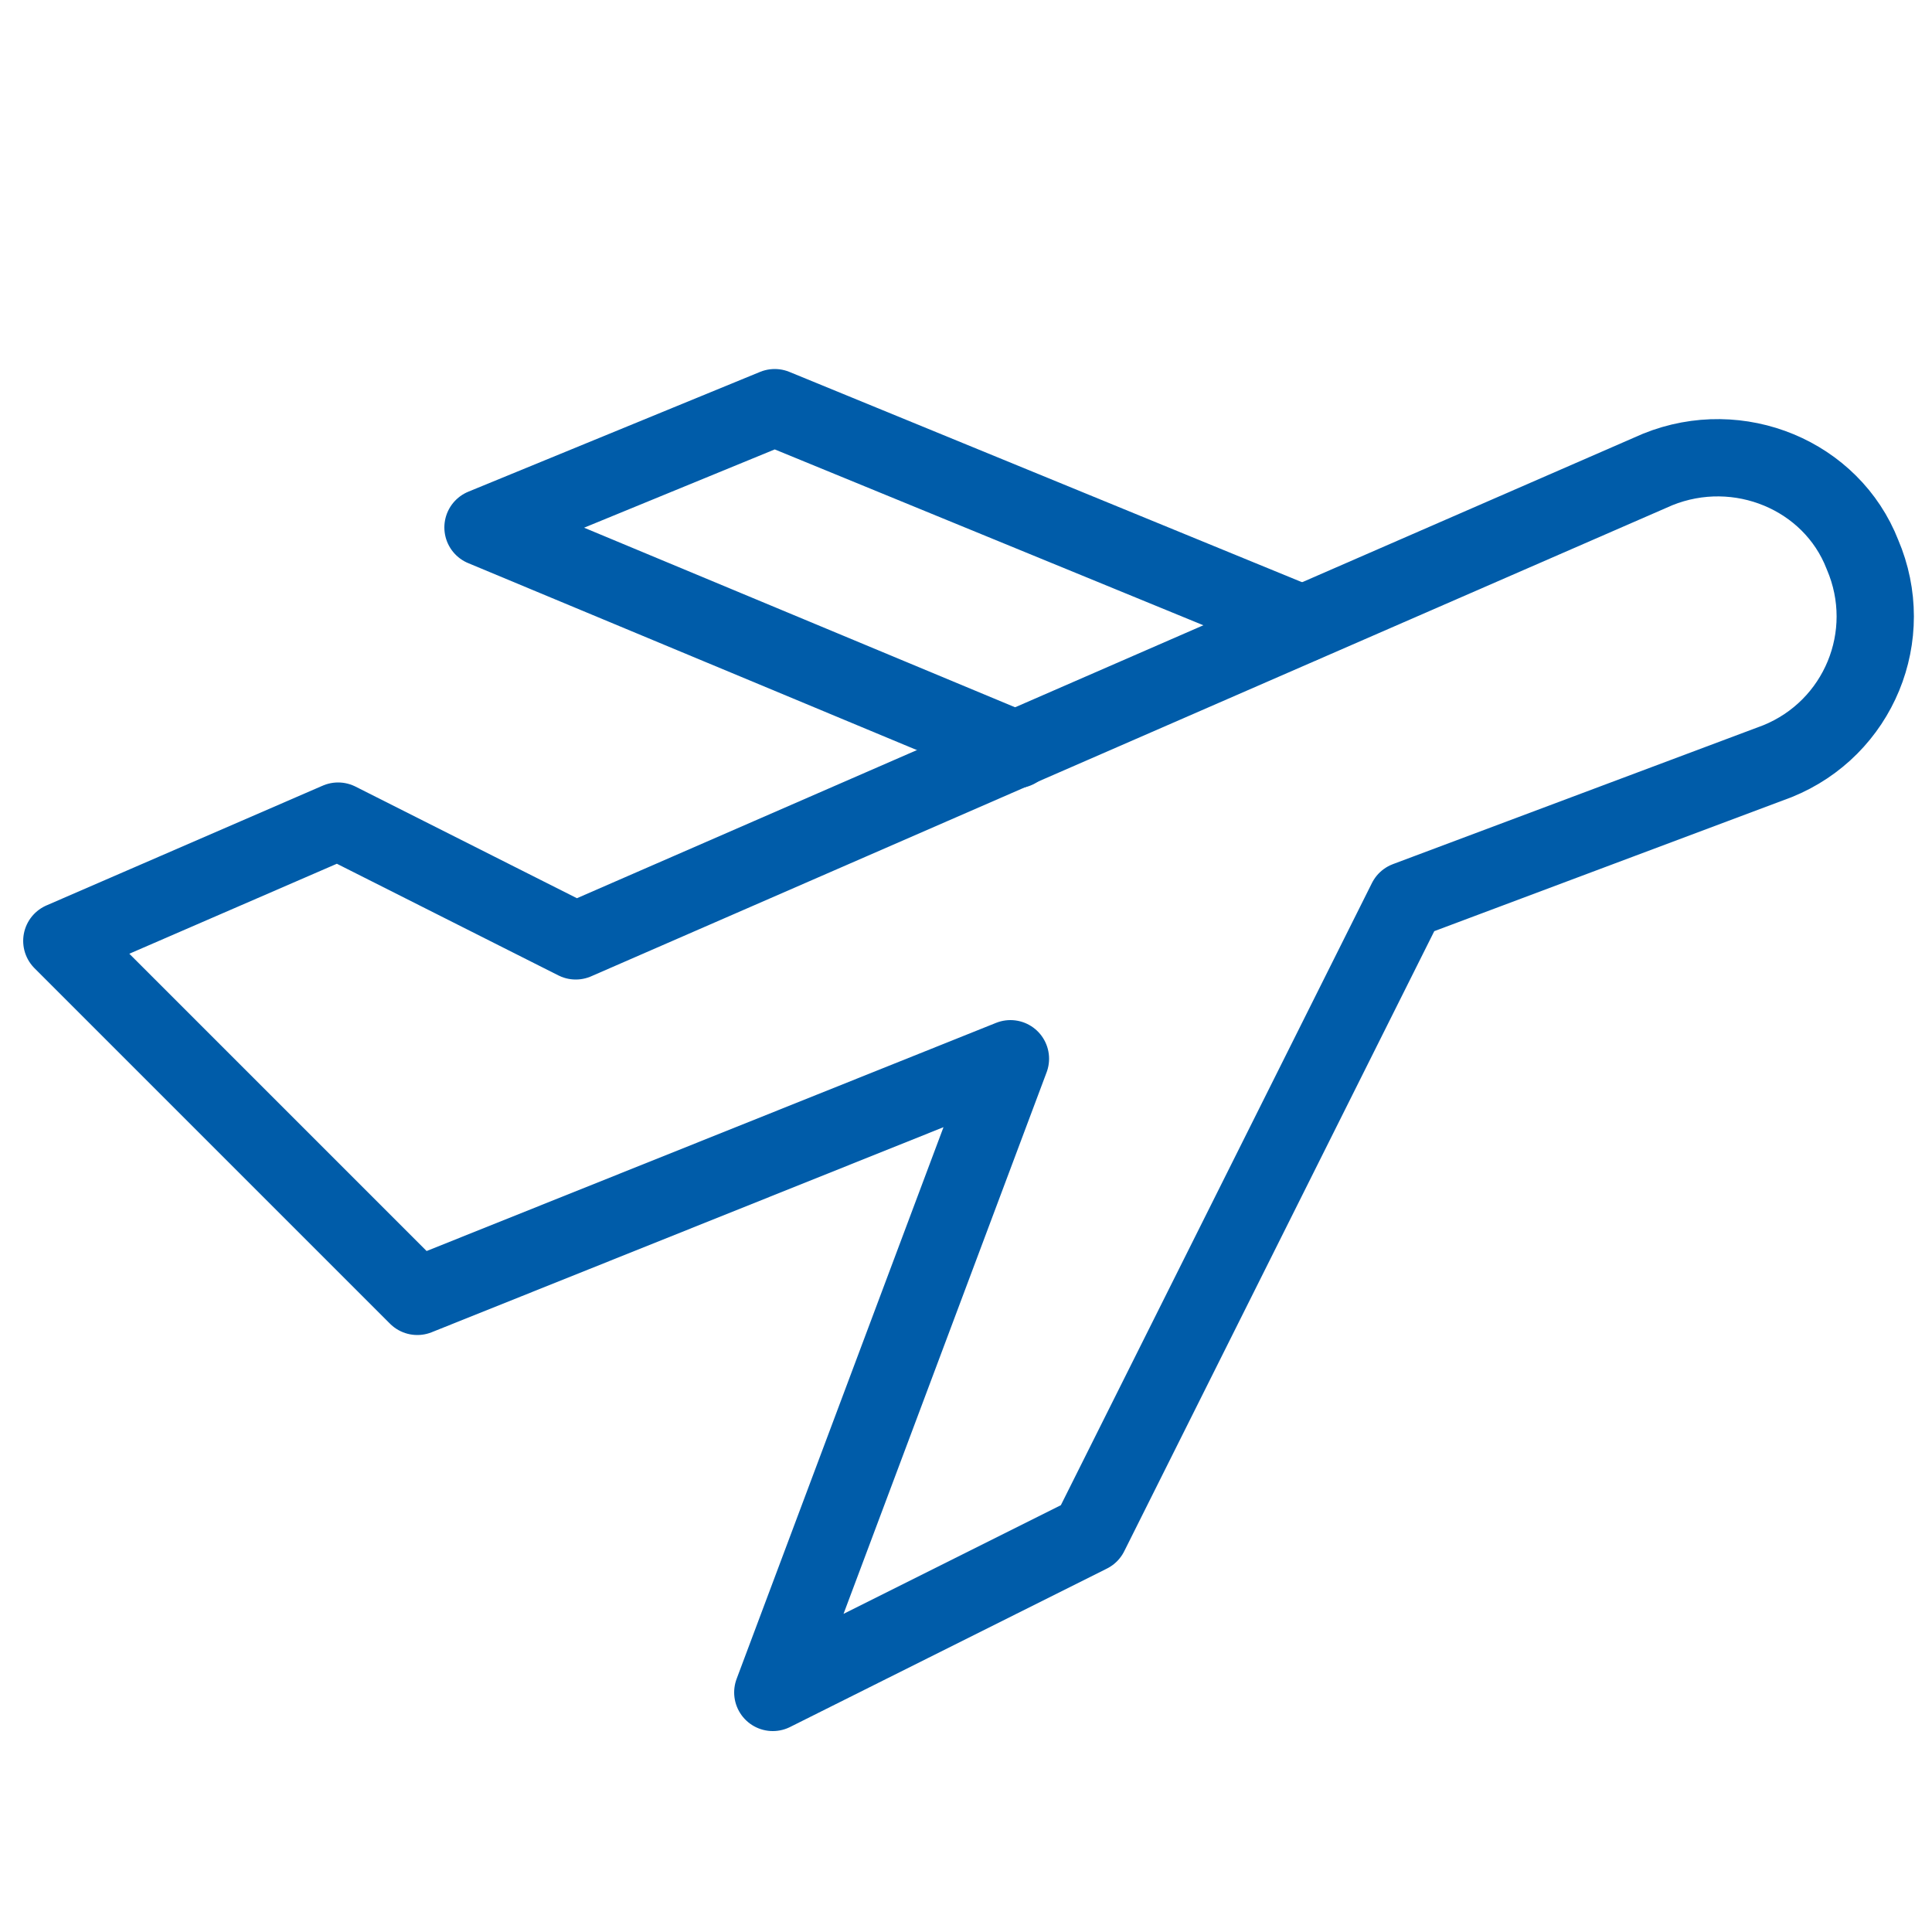
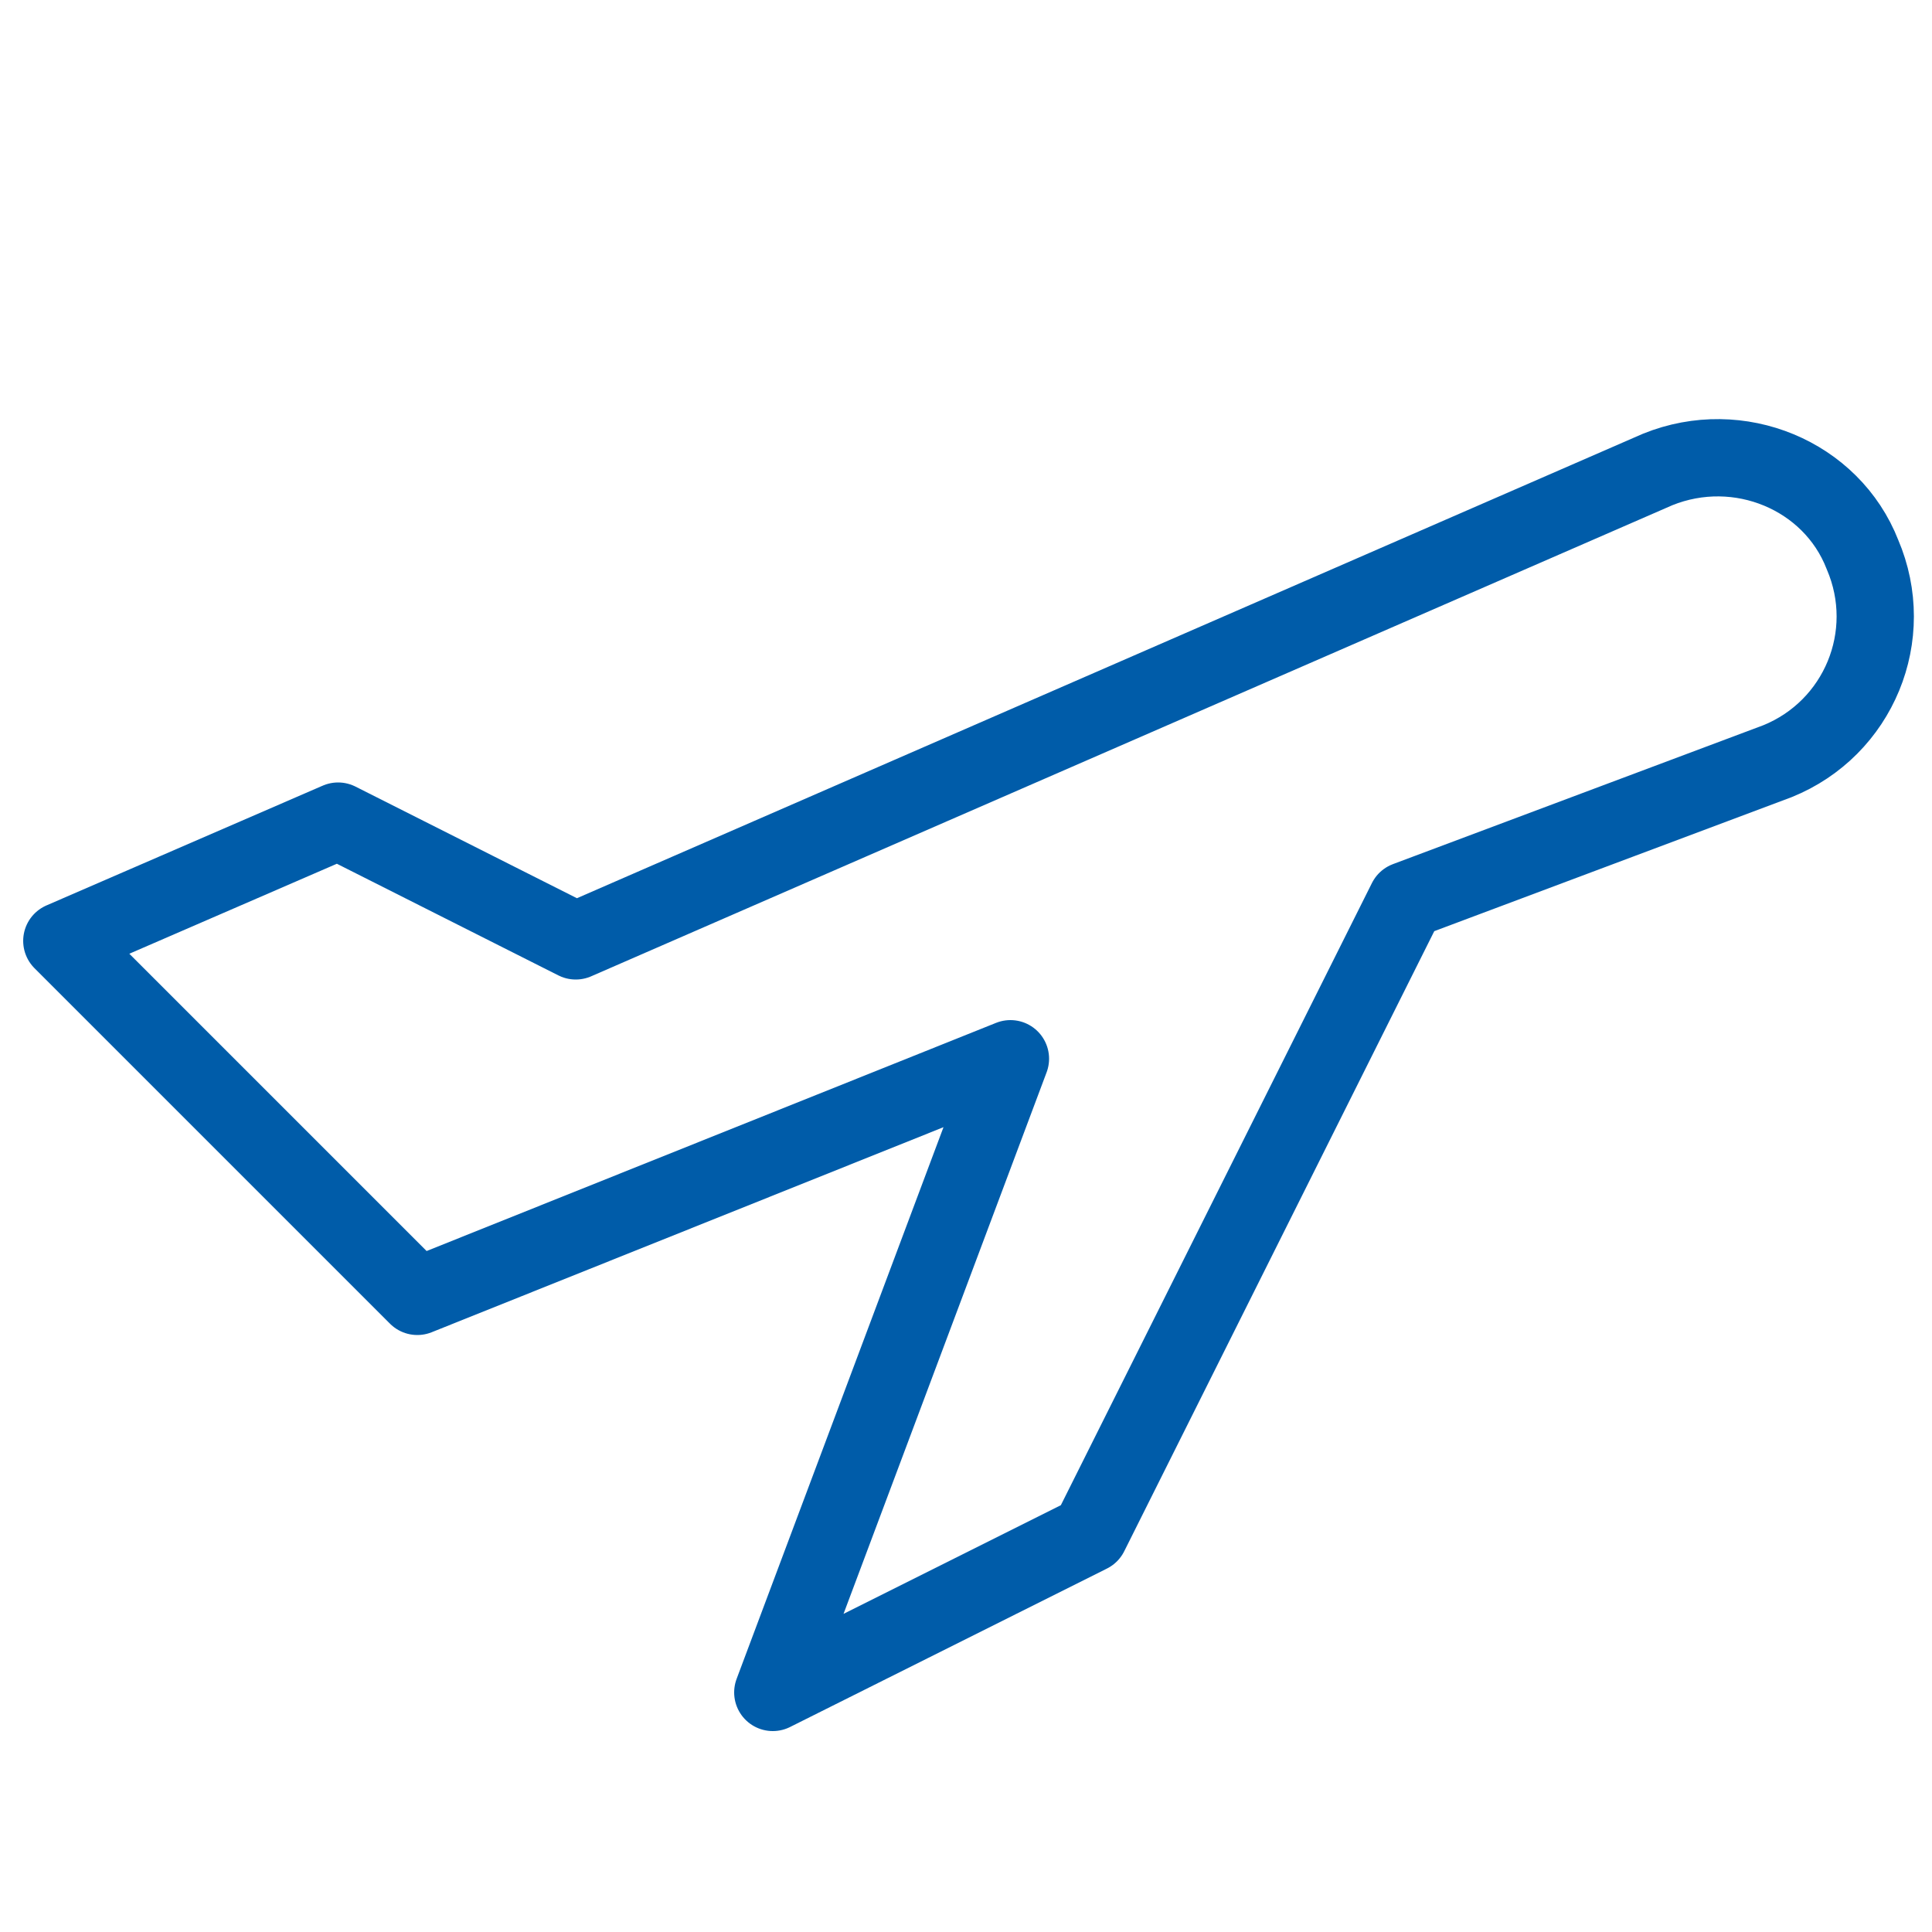
<svg xmlns="http://www.w3.org/2000/svg" viewBox="0 0 100 100">
  <path fill="none" stroke="#050406" stroke-linecap="round" stroke-linejoin="round" stroke-miterlimit="10" stroke-width="4" d="M85.8 24.3l-56 24.4-12.3-6.2-14.3 6.2 18.4 18.4 30.7-12.3L40 87.6l16.4-8.2 16.4-32.8L92 39.4c4.2-1.7 6.2-6.5 4.4-10.7-1.6-4.1-6.4-6.1-10.6-4.4z" style="stroke: #005ca9;" />
-   <path fill="none" stroke="#050406" stroke-linecap="round" stroke-linejoin="round" stroke-miterlimit="10" stroke-width="4" d="M67.4 32.3L40.1 21.1 25 27.3l27.6 11.5" style="stroke: #005ca9;" />
</svg>